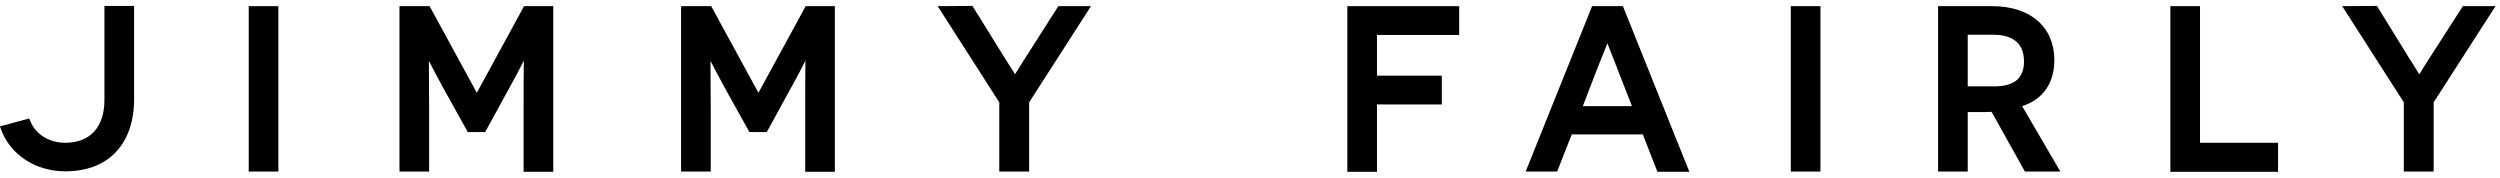
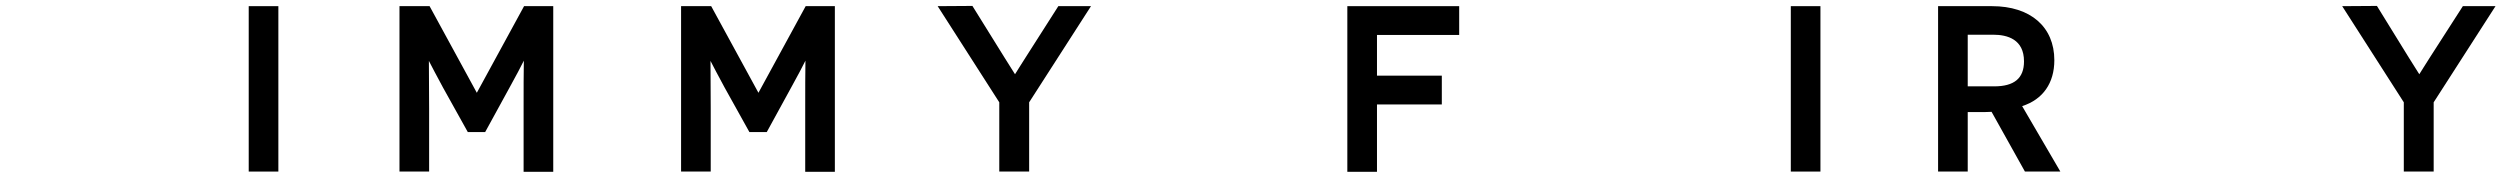
<svg xmlns="http://www.w3.org/2000/svg" width="211" height="15" viewBox="0 0 211 15" fill="none">
  <path d="M113.715 14.5H116.217V8.816H121.689V6.385H116.217V2.95H123.155V0.52H113.715V14.5Z" fill="black" />
-   <path d="M134.374 0.52L128.765 14.48H131.423L132.654 11.346H138.655L139.886 14.5H142.583L136.974 0.52H134.374ZM137.736 8.956H133.592L134.726 6.004C135.058 5.18 135.449 4.196 135.664 3.653C135.801 3.995 135.996 4.517 136.192 4.999L137.736 8.956Z" fill="black" />
  <path d="M153.645 0.52H151.144V14.48H153.645V0.52Z" fill="black" />
  <path d="M173.386 5.08C173.386 2.268 171.373 0.52 168.128 0.52H163.574V14.48H166.076V9.458H167.19C167.405 9.458 167.816 9.458 168.089 9.438L170.904 14.48H173.894L170.669 8.956C172.428 8.394 173.386 7.008 173.386 5.08ZM170.826 5.18C170.826 6.606 170.005 7.289 168.304 7.289H166.076V2.93H168.226C169.418 2.93 170.826 3.312 170.826 5.18Z" fill="black" />
-   <path d="M185.681 0.52H183.179V14.5H192.267V12.049H185.681V0.52Z" fill="black" />
  <path d="M207.865 0.52L205.089 4.839C204.698 5.441 204.386 5.963 204.19 6.265C204.171 6.225 204.132 6.184 204.112 6.144C203.917 5.843 203.623 5.361 203.291 4.839L200.613 0.5L197.682 0.52L202.881 8.635V14.48H205.402V8.635L210.621 0.52H207.865V0.52Z" fill="black" />
  <path d="M23.494 0.52H20.992V14.48H23.494V0.52Z" fill="black" />
  <path d="M40.244 7.831L36.257 0.52H33.716V14.48H36.218V9.117C36.218 7.61 36.198 6.124 36.198 5.14C36.472 5.662 36.863 6.425 37.39 7.389L39.482 11.146H40.948L43.039 7.329C43.567 6.385 43.958 5.622 44.212 5.12C44.192 6.104 44.192 7.59 44.192 9.117V14.5H46.694V0.52H44.231L40.244 7.831Z" fill="black" />
  <path d="M64.012 7.831L60.024 0.52H57.483V14.48H59.985V9.117C59.985 7.61 59.966 6.124 59.966 5.14C60.239 5.662 60.63 6.425 61.158 7.389L63.249 11.146H64.715L66.806 7.329C67.334 6.385 67.725 5.622 67.979 5.12C67.96 6.104 67.96 7.59 67.96 9.117V14.5H70.462V0.52H67.999L64.012 7.831Z" fill="black" />
  <path d="M86.567 4.839C86.176 5.441 85.863 5.963 85.668 6.265C85.648 6.225 85.609 6.184 85.59 6.144C85.394 5.843 85.101 5.361 84.769 4.839L82.072 0.5L79.14 0.52L84.339 8.635V14.48H86.86V8.635L92.079 0.52H89.323L86.567 4.839Z" fill="black" />
-   <path d="M8.815 8.434C8.815 10.724 7.603 12.05 5.512 12.05C4.124 12.05 2.99 11.326 2.541 10.181L2.463 10.001L0 10.664L0.078 10.905C0.86 13.054 2.99 14.46 5.512 14.46C9.147 14.46 11.317 12.17 11.317 8.354V0.5H8.815V8.434Z" fill="black" />
</svg>